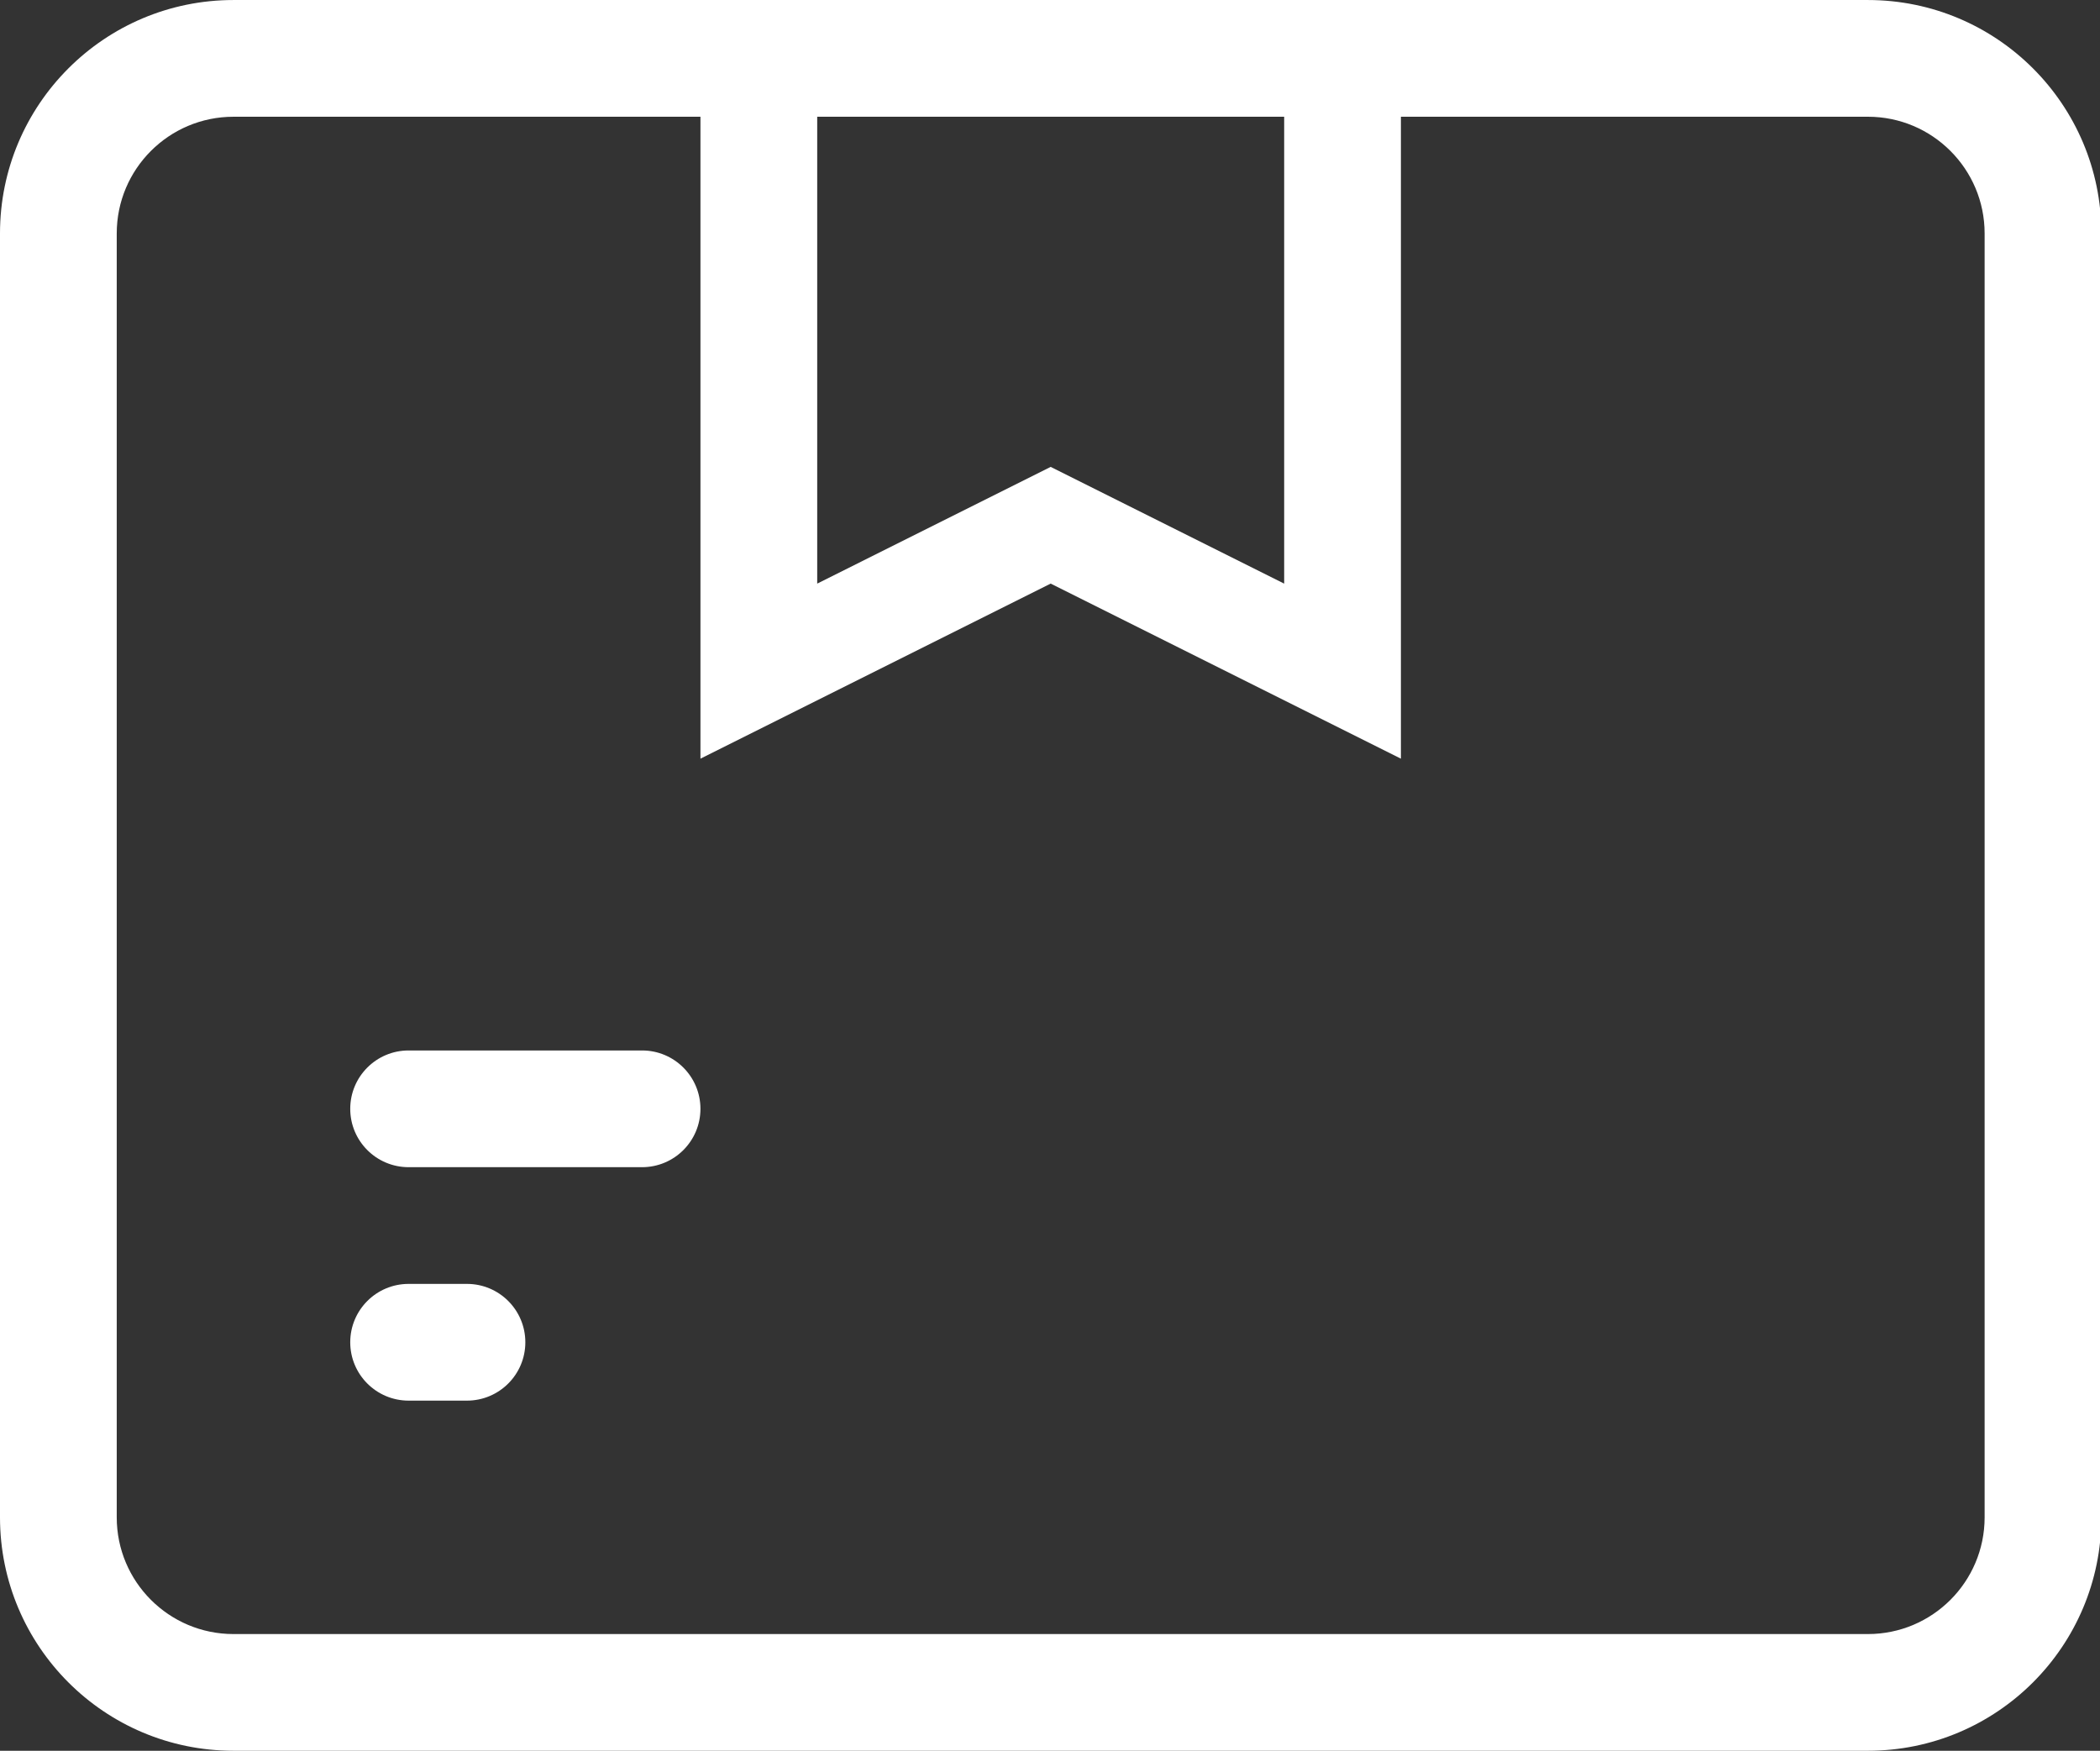
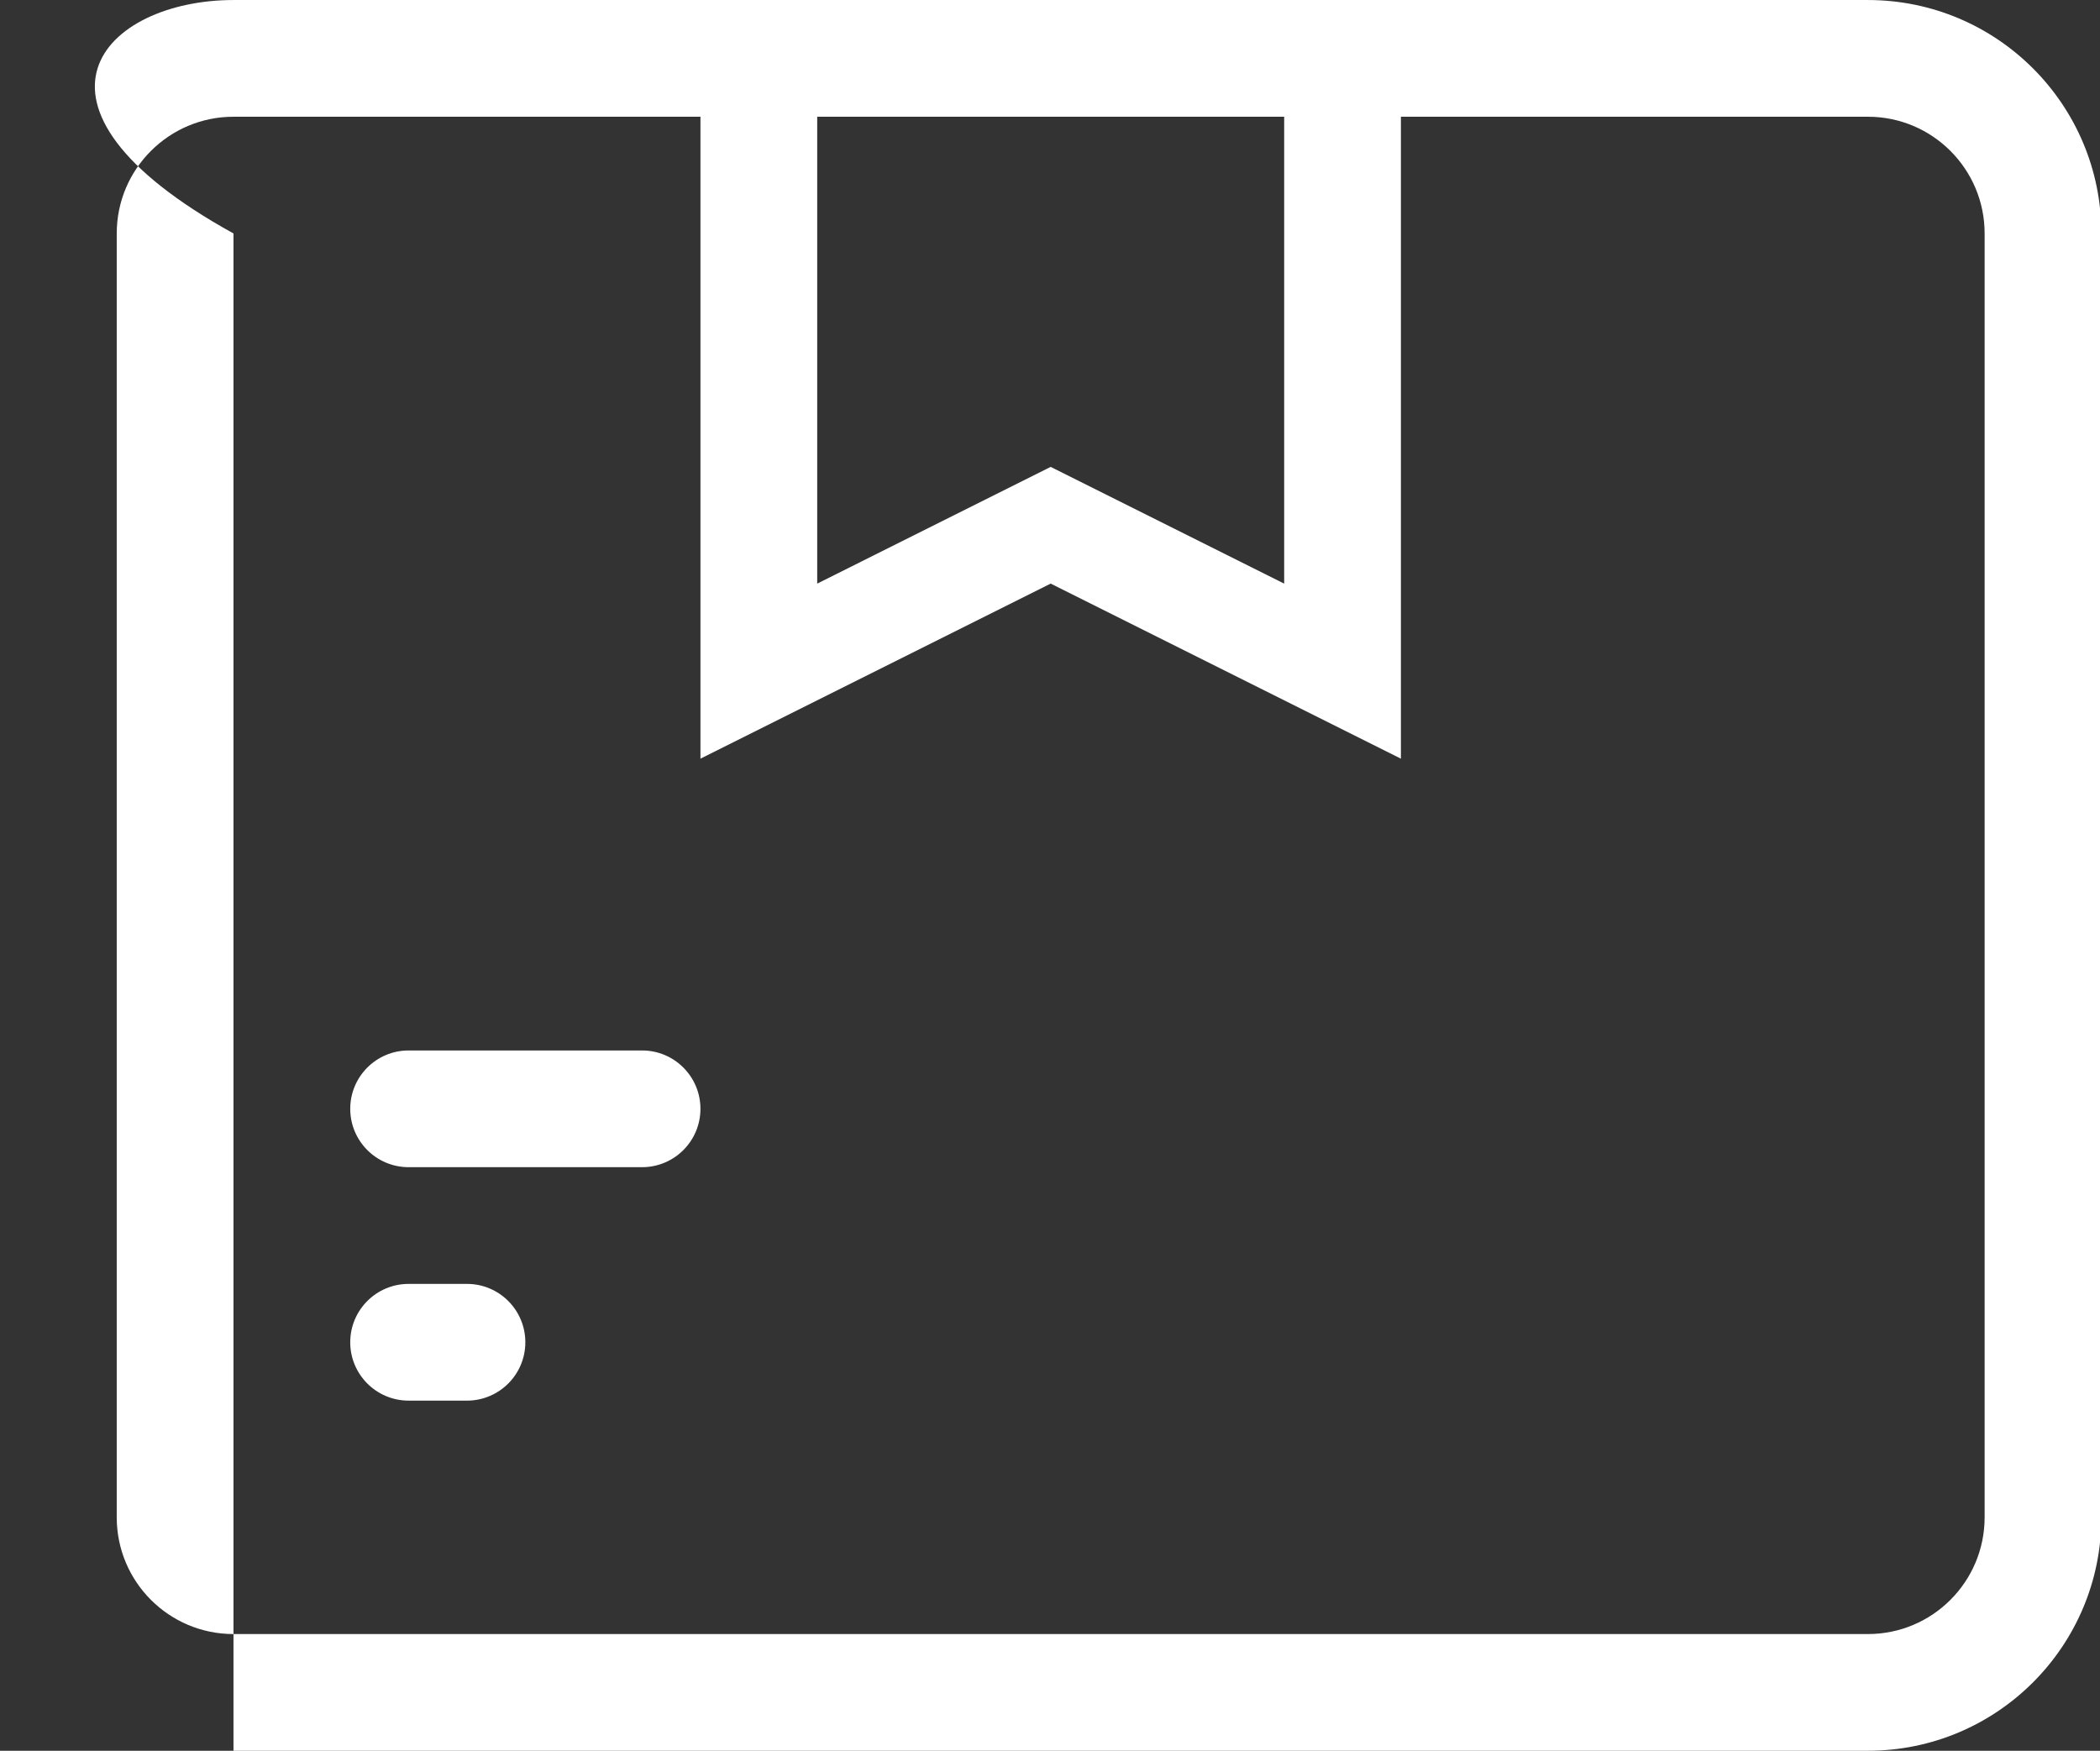
<svg xmlns="http://www.w3.org/2000/svg" version="1.1" id="图层_1" x="0px" y="0px" width="200px" height="166.781px" viewBox="0 0 200 166.781" enable-background="new 0 0 200 166.781" xml:space="preserve">
  <rect x="0" y="0" width="200" height="166.781" fill="#333333" stroke="none" />
-   <path fill="#FFFFFF" d="M177.894,166.777H22.237C9.956,166.777,0,156.822,0,144.541V22.239C0,9.958,9.956,0.002,22.237,0.002  h155.657c12.281,0,22.237,9.956,22.237,22.237v122.301C200.131,156.822,190.175,166.777,177.894,166.777z M122.302,11.121H77.829  v44.474l22.236-11.119l22.237,11.119V11.121z M189.012,22.239c0-6.141-4.978-11.119-11.118-11.119l0,0H133.42v61.151l-33.355-16.677  L66.71,72.271V11.121H22.237c-6.141,0-11.119,4.978-11.119,11.119v122.301c0,6.141,4.978,11.119,11.119,11.119h155.657  c6.141,0,11.118-4.979,11.118-11.119l0,0V22.239z M61.151,111.186H38.914c-3.07-0.001-5.559-2.49-5.558-5.561  c0.001-3.069,2.489-5.558,5.558-5.558h22.237c3.07,0,5.559,2.49,5.558,5.561C66.708,108.697,64.22,111.185,61.151,111.186z   M38.914,122.304h5.56c3.07,0,5.559,2.49,5.558,5.561c0,3.069-2.488,5.557-5.558,5.559h-5.56c-3.07-0.002-5.559-2.49-5.558-5.561  C33.357,124.792,35.845,122.304,38.914,122.304z" />
+   <path fill="#FFFFFF" d="M177.894,166.777H22.237V22.239C0,9.958,9.956,0.002,22.237,0.002  h155.657c12.281,0,22.237,9.956,22.237,22.237v122.301C200.131,156.822,190.175,166.777,177.894,166.777z M122.302,11.121H77.829  v44.474l22.236-11.119l22.237,11.119V11.121z M189.012,22.239c0-6.141-4.978-11.119-11.118-11.119l0,0H133.42v61.151l-33.355-16.677  L66.71,72.271V11.121H22.237c-6.141,0-11.119,4.978-11.119,11.119v122.301c0,6.141,4.978,11.119,11.119,11.119h155.657  c6.141,0,11.118-4.979,11.118-11.119l0,0V22.239z M61.151,111.186H38.914c-3.07-0.001-5.559-2.49-5.558-5.561  c0.001-3.069,2.489-5.558,5.558-5.558h22.237c3.07,0,5.559,2.49,5.558,5.561C66.708,108.697,64.22,111.185,61.151,111.186z   M38.914,122.304h5.56c3.07,0,5.559,2.49,5.558,5.561c0,3.069-2.488,5.557-5.558,5.559h-5.56c-3.07-0.002-5.559-2.49-5.558-5.561  C33.357,124.792,35.845,122.304,38.914,122.304z" />
</svg>